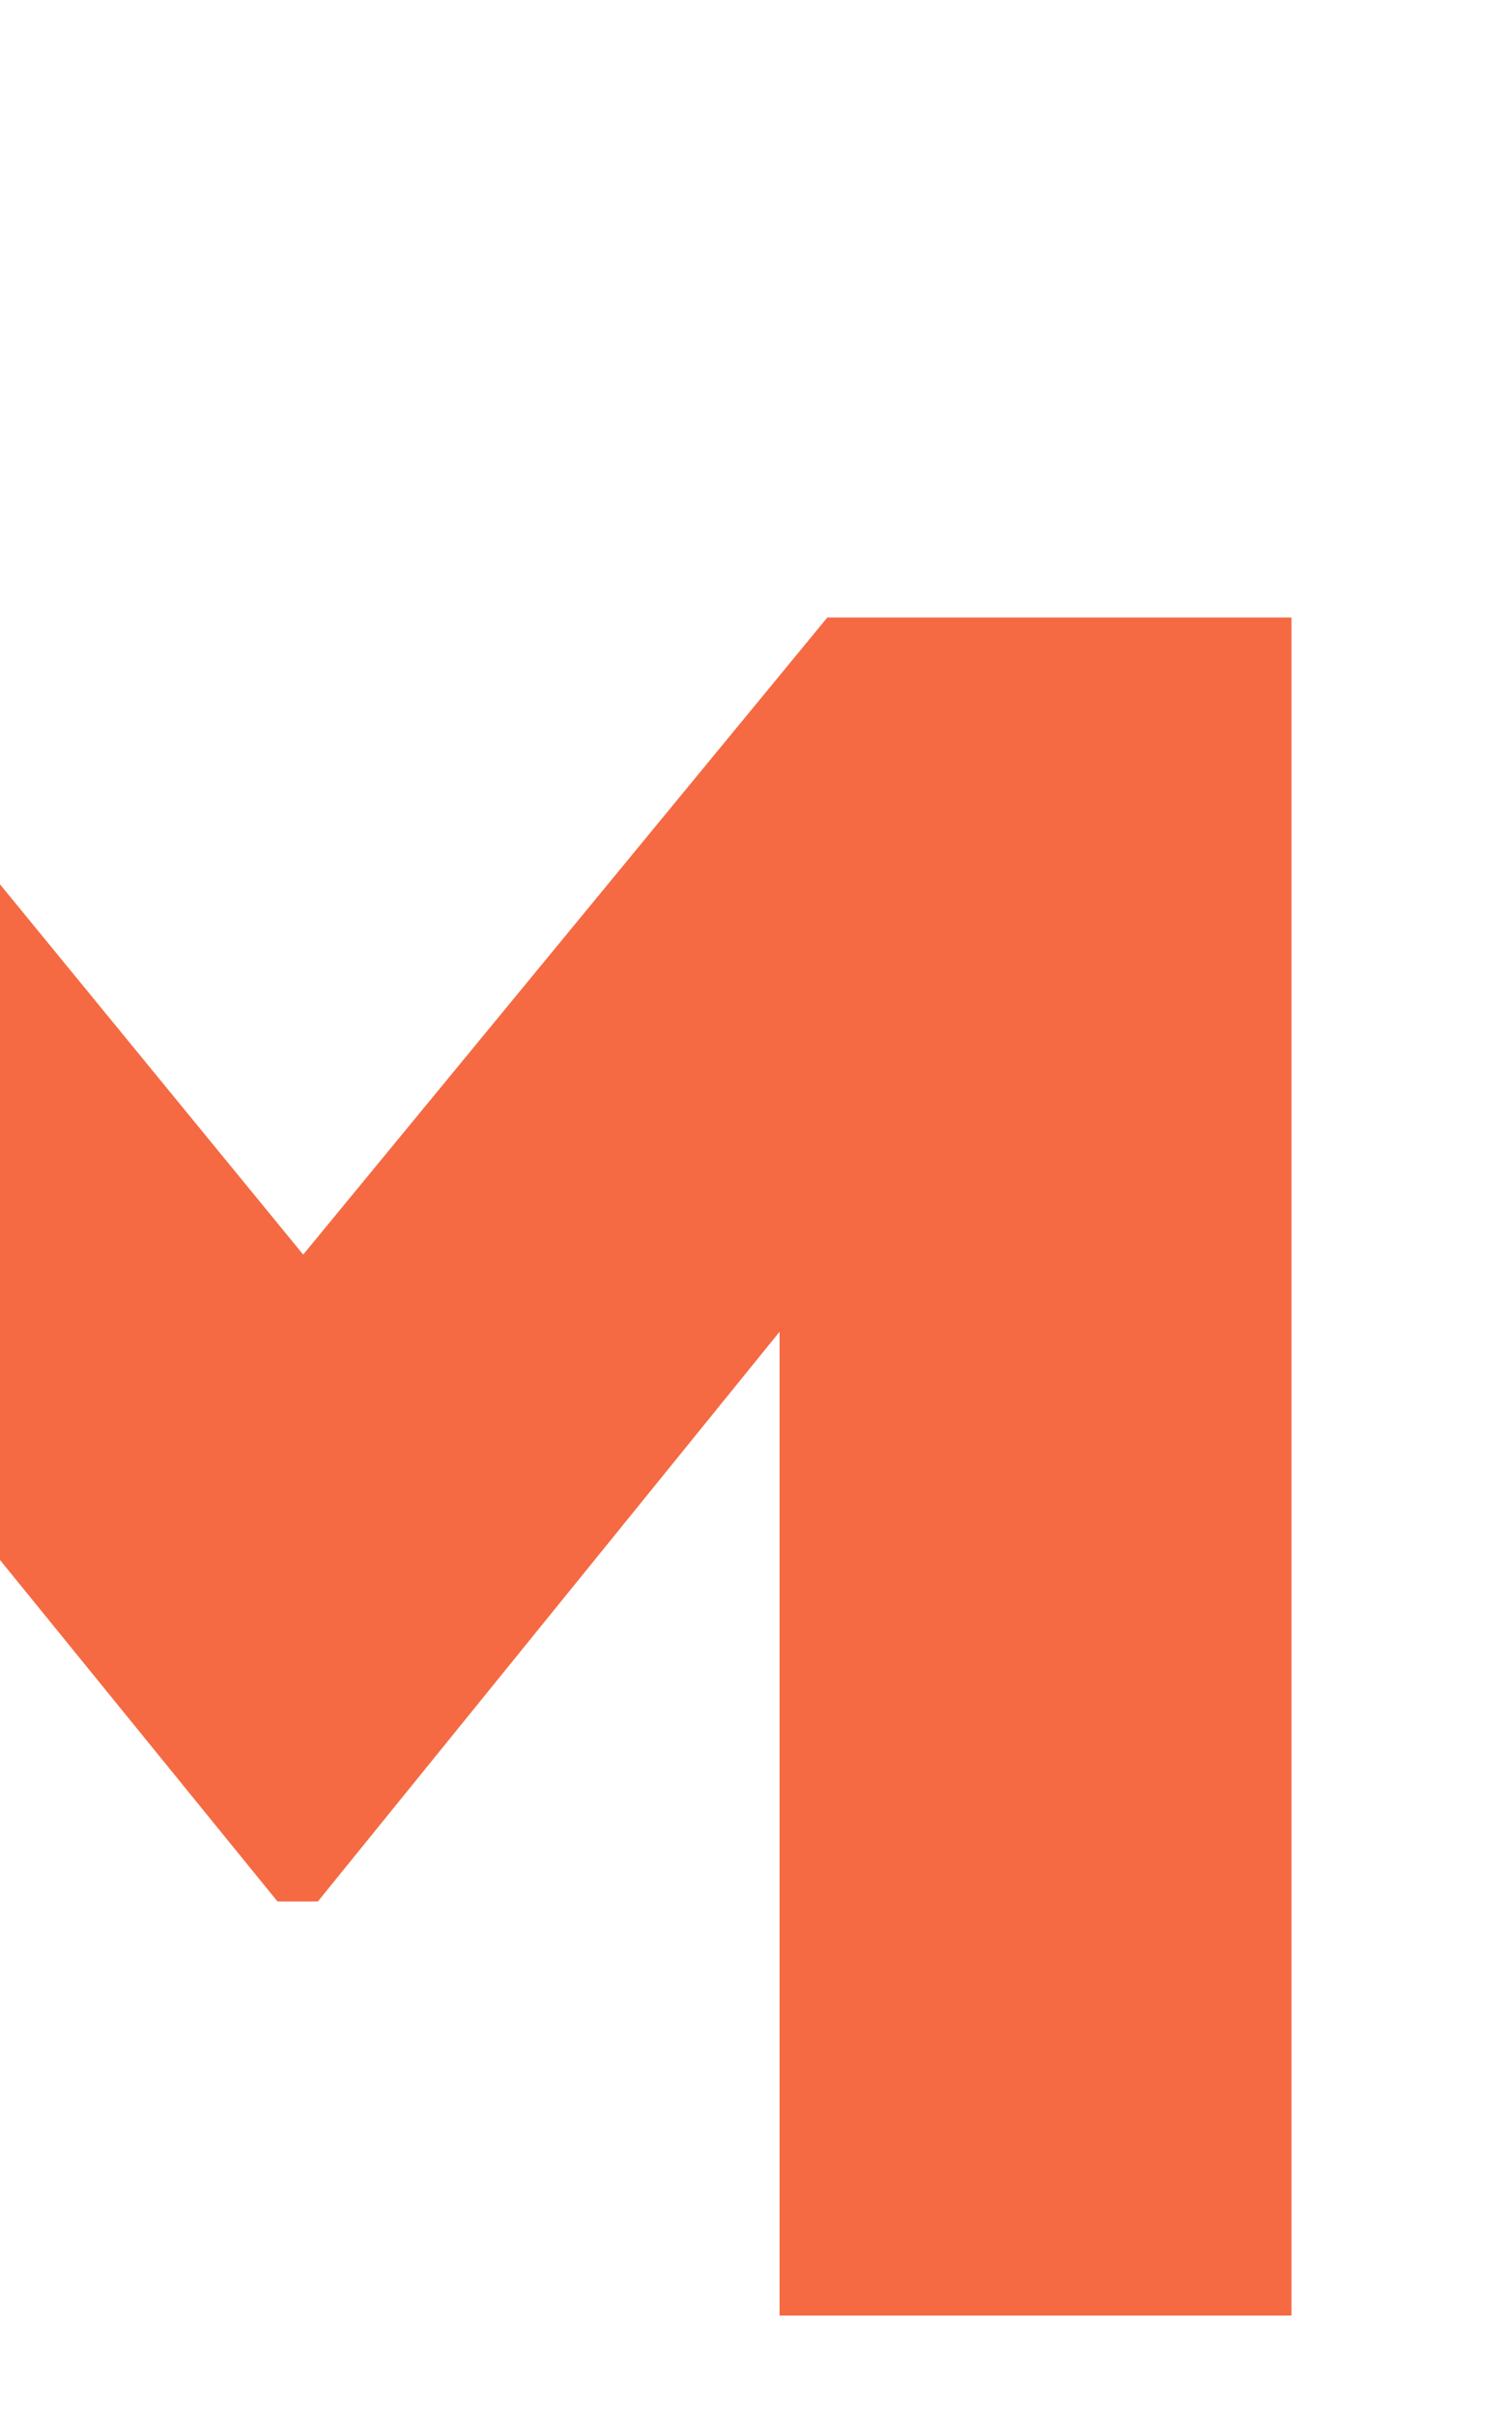
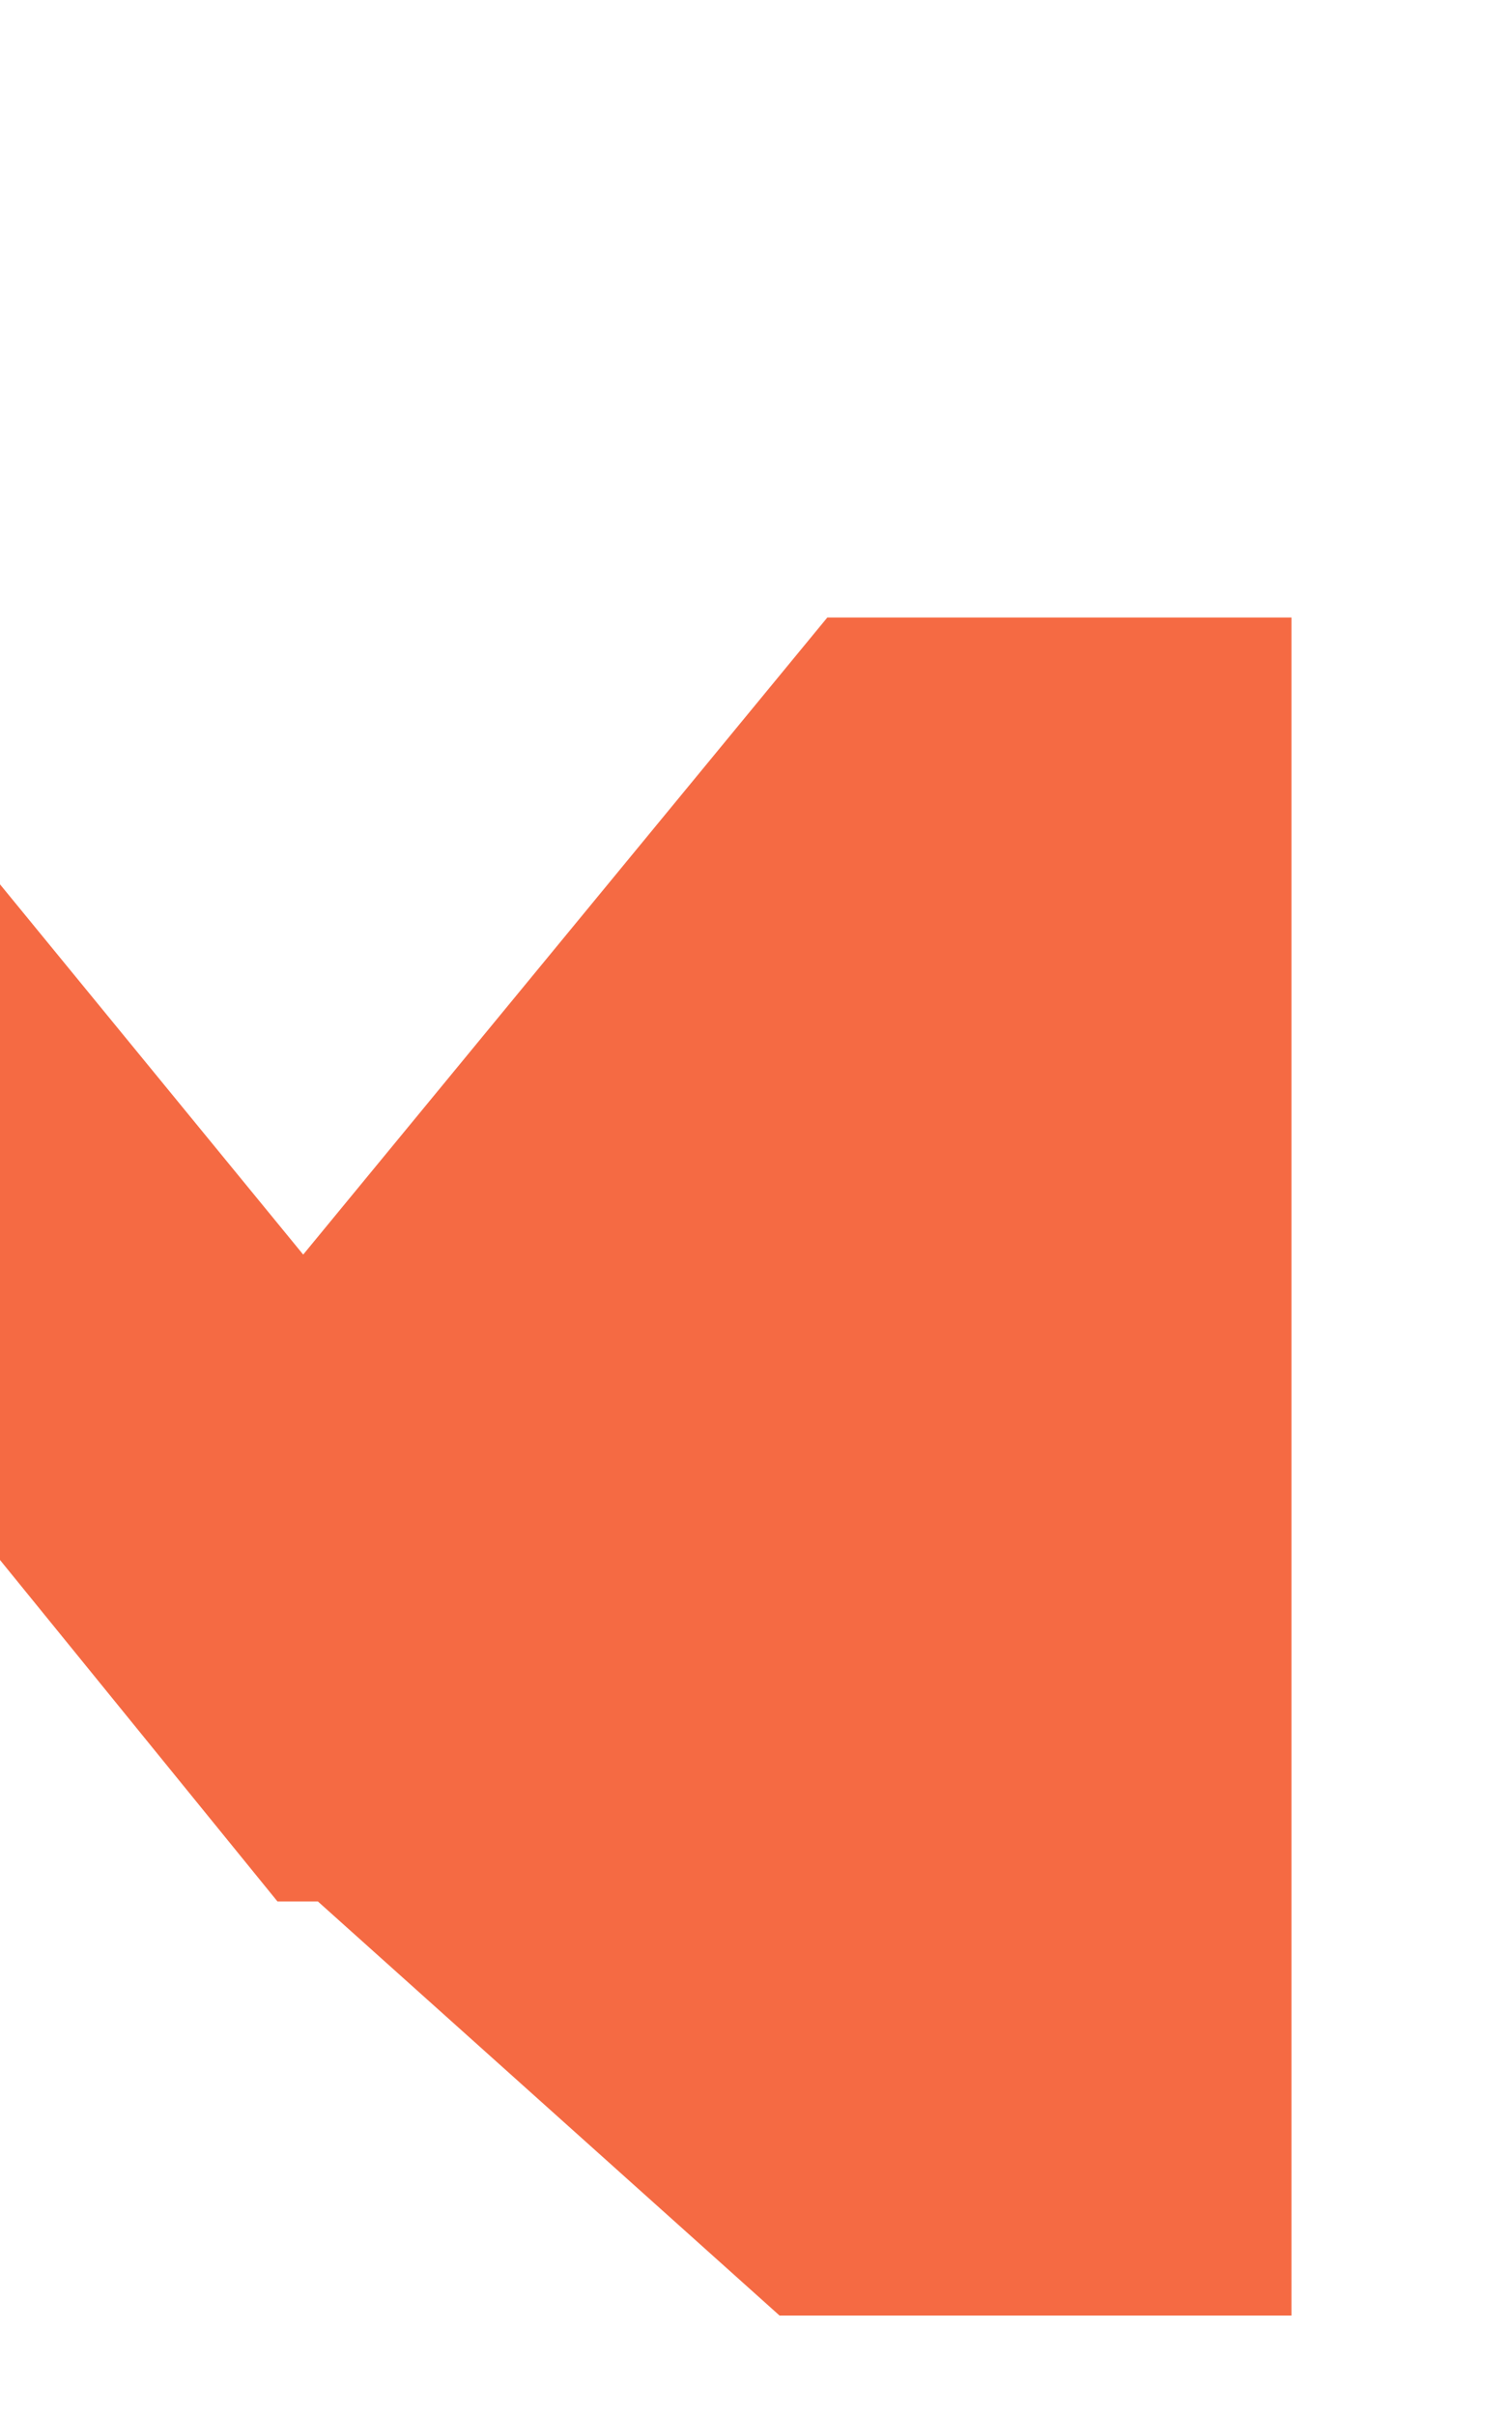
<svg xmlns="http://www.w3.org/2000/svg" width="211" height="337" viewBox="0 0 211 337" fill="none">
-   <path d="M180.225 323H108.789V185.769L44.36 265.236H38.721L-25.879 185.769V323H-95.264V86.135H-30.493L42.31 175.002L115.454 86.135H180.225V323Z" fill="#F13702" fill-opacity="0.74" />
+   <path d="M180.225 323H108.789L44.36 265.236H38.721L-25.879 185.769V323H-95.264V86.135H-30.493L42.31 175.002L115.454 86.135H180.225V323Z" fill="#F13702" fill-opacity="0.74" />
</svg>